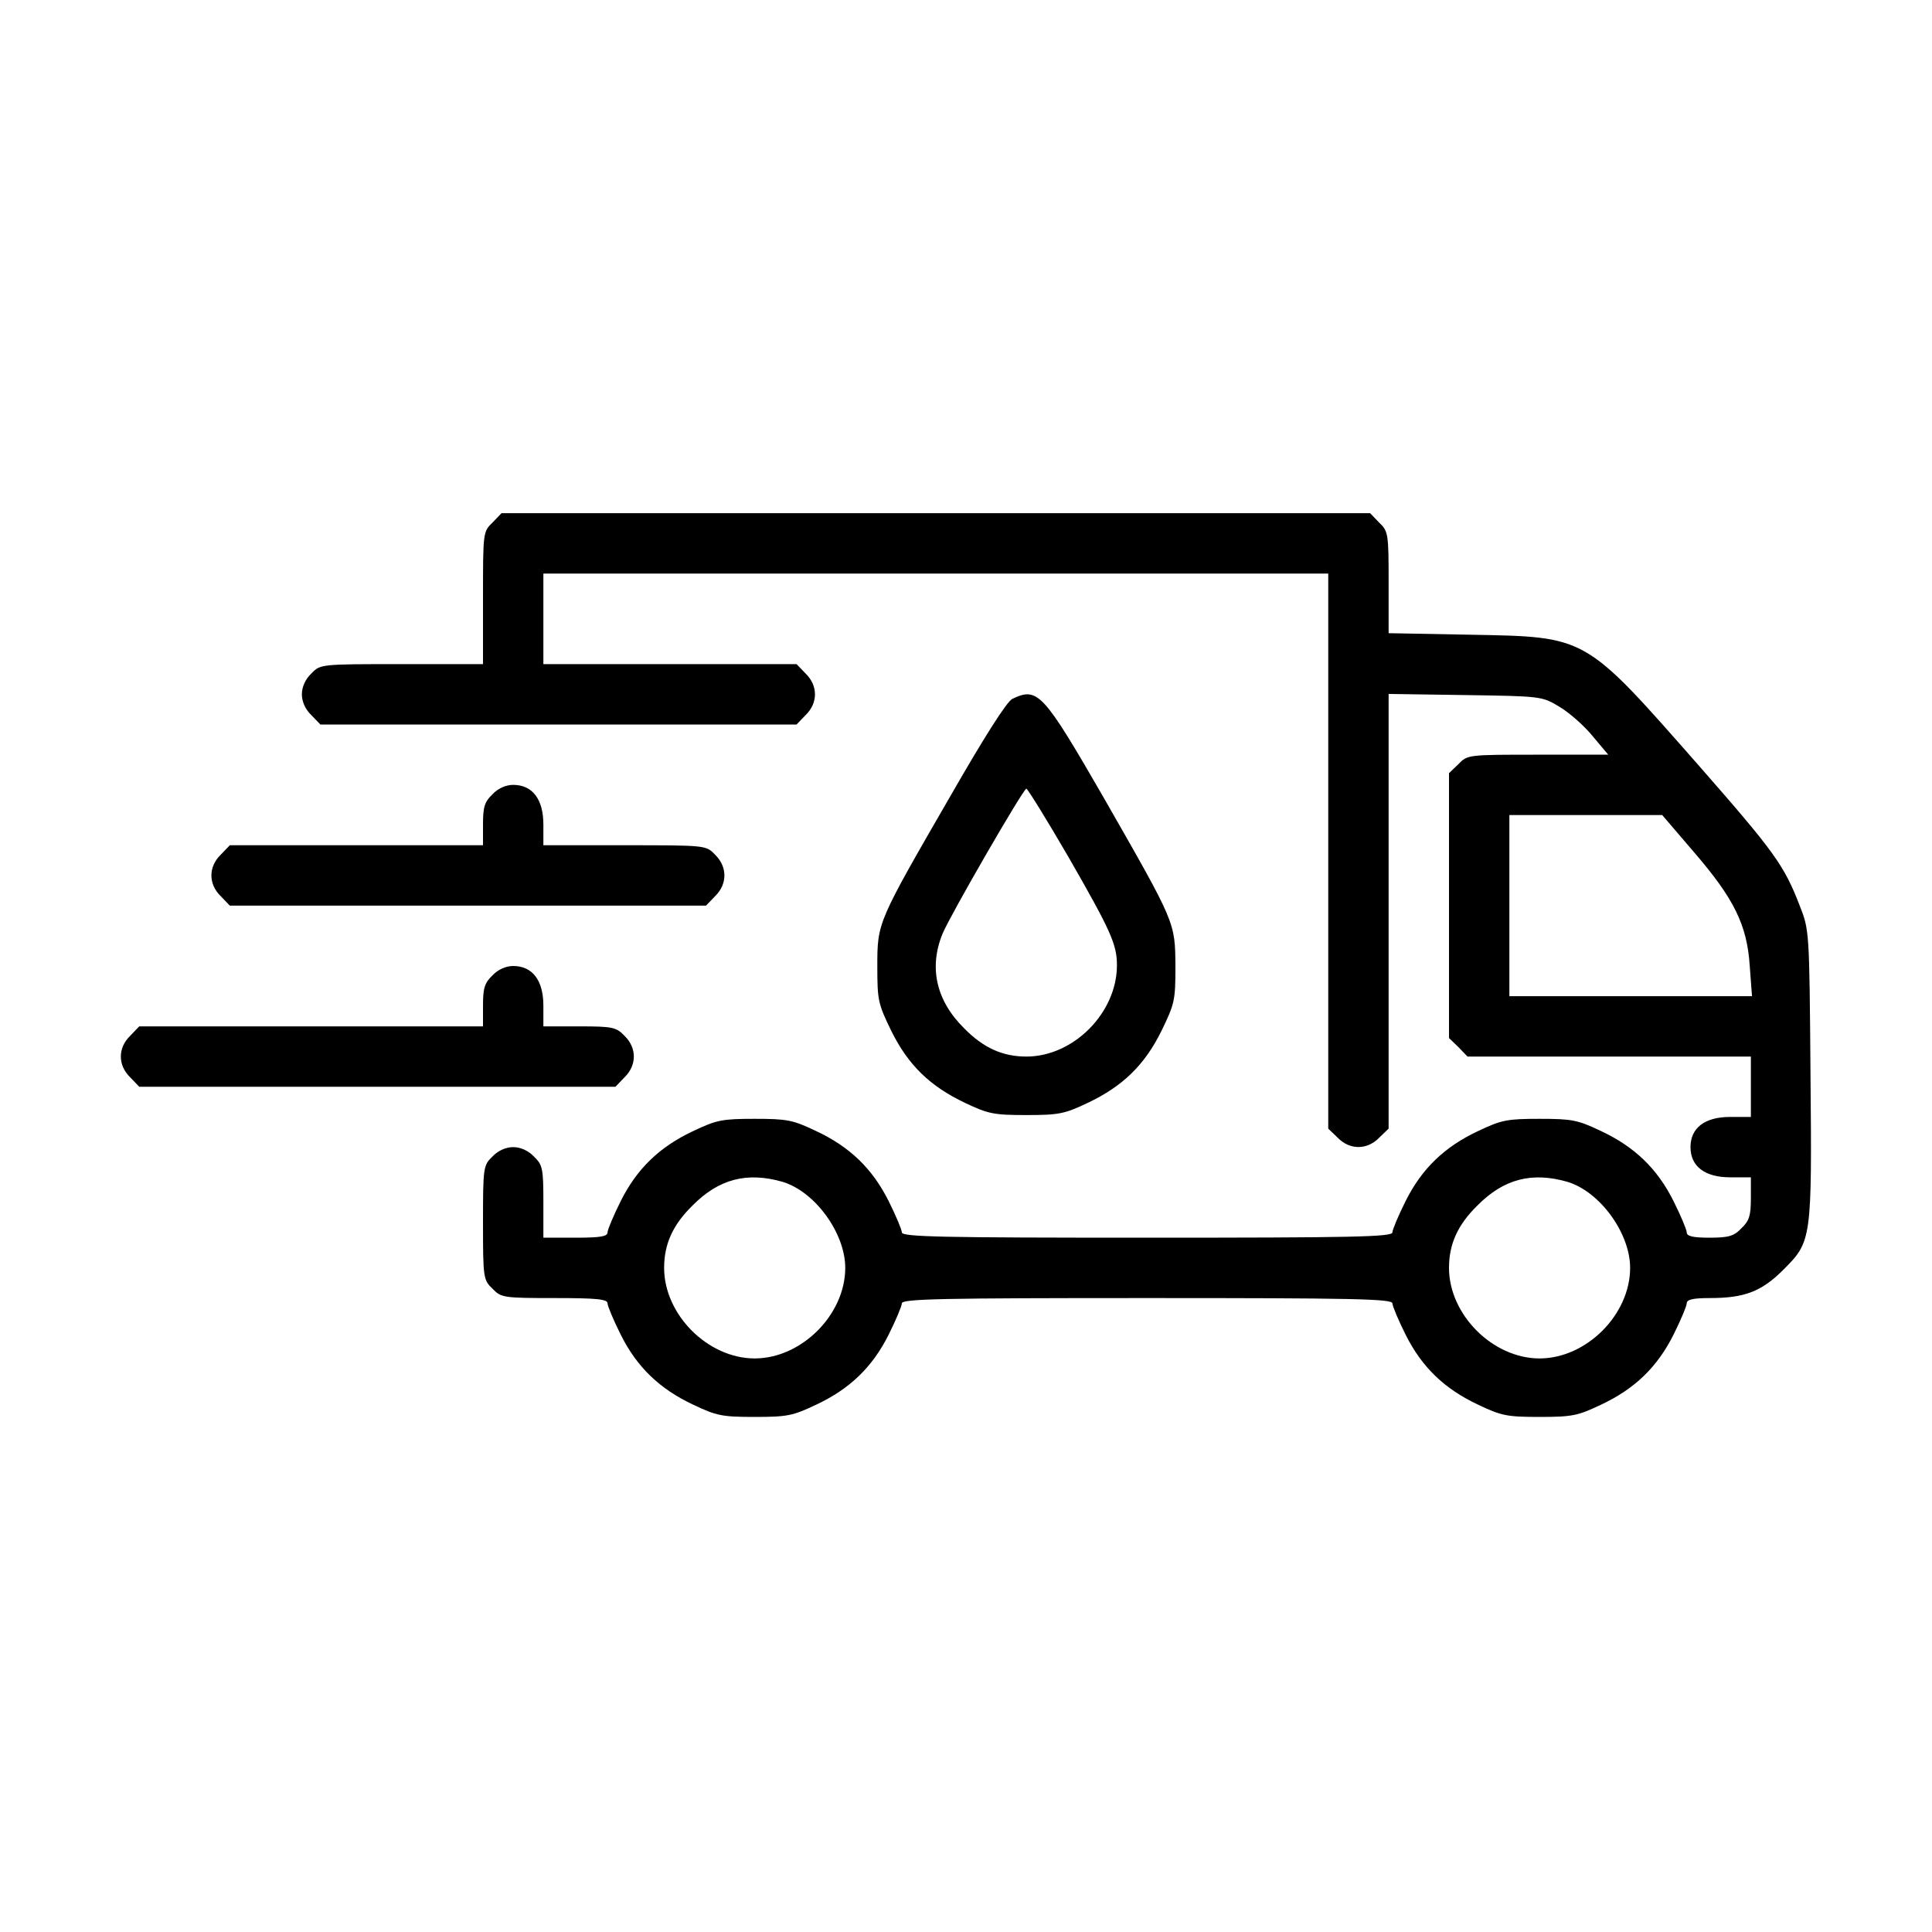
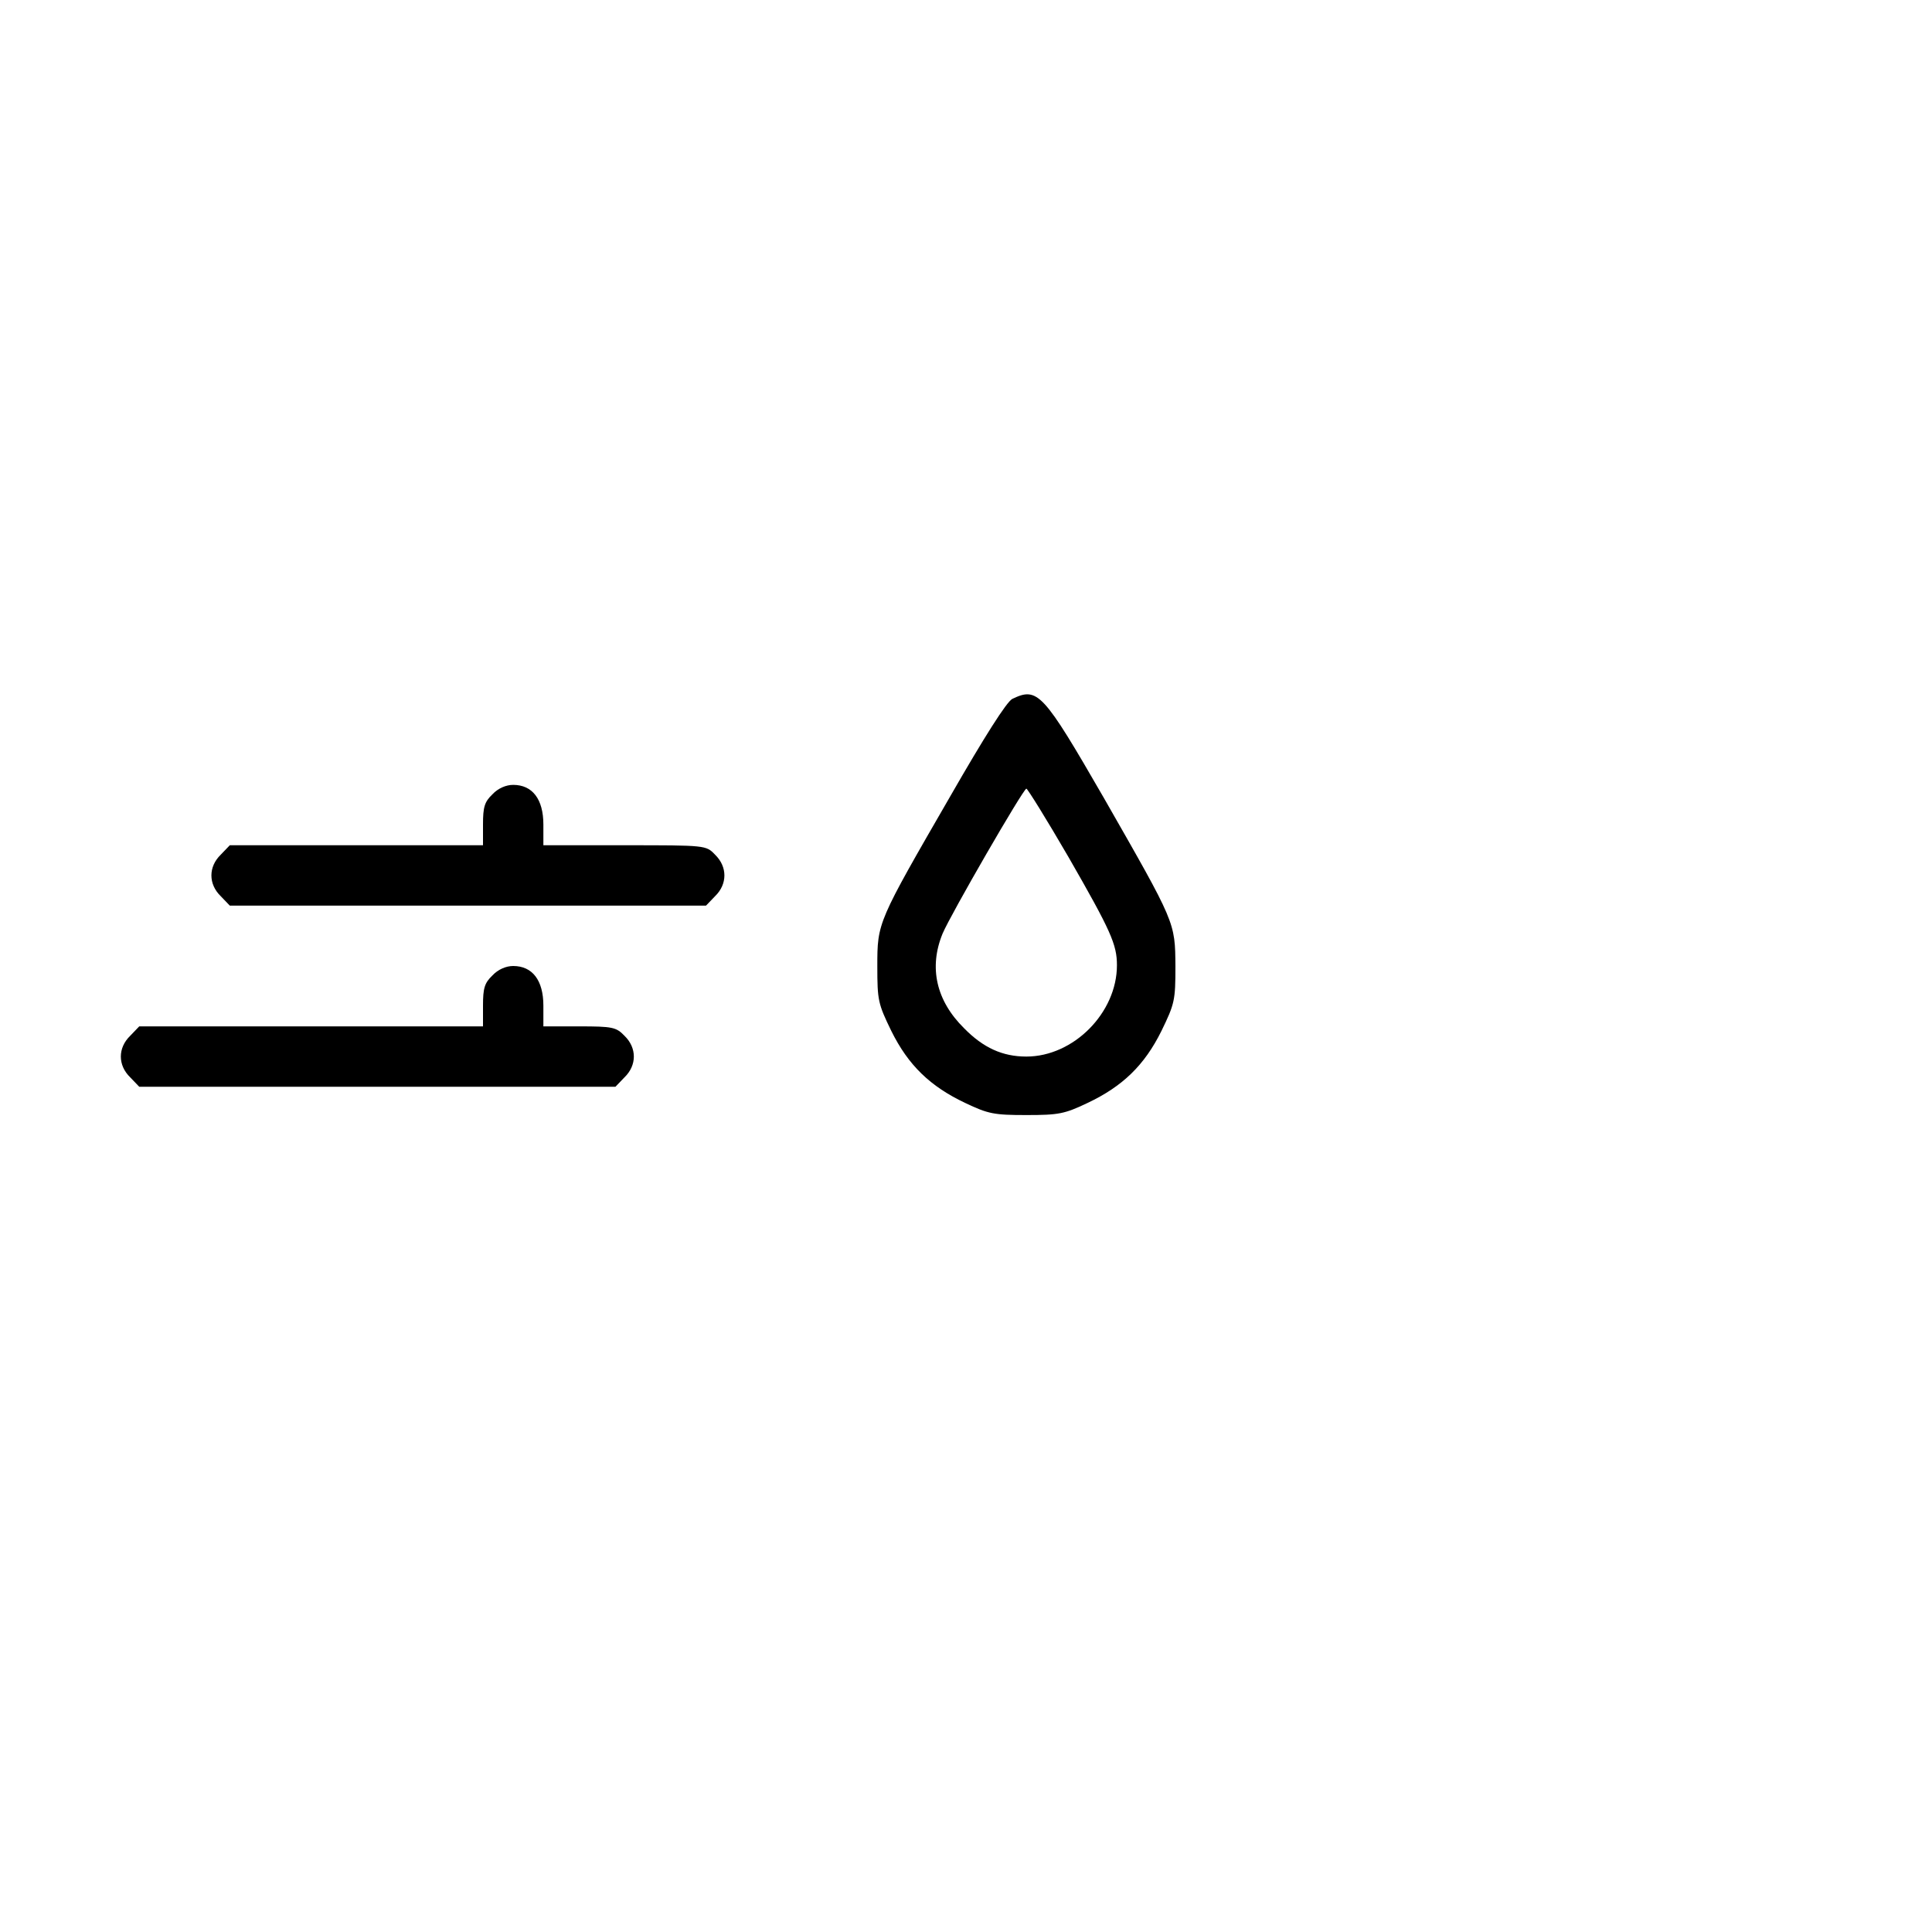
<svg xmlns="http://www.w3.org/2000/svg" version="1.0" width="512pt" height="512pt" viewBox="0 0 512 512" preserveAspectRatio="xMidYMid meet">
  <g transform="translate(0,512) scale(0.1,-0.1)" fill="#000000" stroke="none">
-     <path d="M1305 3735 c-25 -24 -25 -27 -25 -200 l0 -175 -215 0 c-216 0 -216 0 -240 -25 -16 -15 -25 -36 -25 -55 0 -19 9 -40 25 -55 l24 -25 631 0 631 0 24 25 c33 32 33 78 0 110 l-24 25 -336 0 -335 0 0 120 0 120 1040 0 1040 0 0 -735 0 -736 25 -24 c32 -33 78 -33 110 0 l25 24 0 576 0 576 203 -3 c199 -3 203 -3 248 -30 26 -15 66 -50 89 -78 l42 -50 -187 0 c-184 0 -186 0 -210 -25 l-25 -24 0 -351 0 -351 25 -24 24 -25 376 0 375 0 0 -80 0 -80 -55 0 c-67 0 -105 -29 -105 -80 0 -51 38 -80 105 -80 l55 0 0 -55 c0 -46 -4 -60 -25 -80 -20 -21 -34 -25 -85 -25 -44 0 -60 4 -60 14 0 7 -16 45 -35 83 -43 86 -103 144 -193 186 -61 29 -76 32 -162 32 -86 0 -101 -3 -162 -32 -90 -42 -150 -100 -193 -186 -19 -38 -35 -76 -35 -83 0 -12 -107 -14 -650 -14 -543 0 -650 2 -650 14 0 7 -16 45 -35 83 -43 86 -103 144 -193 186 -61 29 -76 32 -162 32 -86 0 -101 -3 -162 -32 -90 -42 -150 -100 -193 -186 -19 -38 -35 -76 -35 -83 0 -11 -20 -14 -85 -14 l-85 0 0 95 c0 88 -2 98 -25 120 -15 16 -36 25 -55 25 -19 0 -40 -9 -55 -25 -24 -23 -25 -28 -25 -175 0 -147 1 -152 25 -175 23 -24 29 -25 165 -25 112 0 140 -3 140 -14 0 -7 16 -45 35 -83 43 -86 103 -144 193 -186 61 -29 76 -32 162 -32 86 0 101 3 162 32 90 42 150 100 193 186 19 38 35 76 35 83 0 12 107 14 650 14 543 0 650 -2 650 -14 0 -7 16 -45 35 -83 43 -86 103 -144 193 -186 61 -29 76 -32 162 -32 86 0 101 3 162 32 90 42 150 100 193 186 19 38 35 76 35 83 0 10 16 14 61 14 92 0 137 17 195 75 75 75 76 78 72 520 -3 380 -3 380 -29 446 -41 106 -67 142 -266 369 -307 349 -295 342 -610 348 l-213 4 0 134 c0 130 -1 136 -25 159 l-24 25 -1151 0 -1151 0 -24 -25z m3184 -873 c106 -123 141 -193 148 -302 l6 -80 -322 0 -321 0 0 240 0 240 203 0 202 0 84 -98z m-2415 -874 c86 -26 166 -136 166 -228 0 -124 -116 -240 -240 -240 -124 0 -240 116 -240 240 0 63 23 114 75 165 70 71 145 90 239 63z m2080 0 c86 -26 166 -136 166 -228 0 -124 -116 -240 -240 -240 -124 0 -240 116 -240 240 0 63 23 114 75 165 70 71 145 90 239 63z" />
    <path d="M2683 3268 c-15 -7 -75 -102 -164 -257 -194 -336 -194 -335 -194 -452 0 -90 2 -99 37 -171 45 -91 103 -147 196 -191 61 -29 76 -32 162 -32 86 0 101 3 162 32 93 44 151 100 196 191 35 72 37 81 37 171 -1 118 1 113 -190 447 -161 279 -175 294 -242 262z m149 -420 c112 -195 128 -231 128 -286 0 -126 -115 -242 -240 -242 -63 0 -114 23 -165 75 -74 73 -94 161 -57 251 21 50 214 384 222 384 3 0 54 -82 112 -182z" />
    <path d="M1305 3015 c-21 -20 -25 -34 -25 -80 l0 -55 -335 0 -336 0 -24 -25 c-33 -32 -33 -78 0 -110 l24 -25 631 0 631 0 24 25 c33 32 33 78 0 110 -24 25 -24 25 -240 25 l-215 0 0 55 c0 67 -29 105 -80 105 -19 0 -40 -9 -55 -25z" />
    <path d="M1305 2535 c-21 -20 -25 -34 -25 -80 l0 -55 -455 0 -456 0 -24 -25 c-33 -32 -33 -78 0 -110 l24 -25 631 0 631 0 24 25 c33 32 33 78 0 110 -22 23 -32 25 -120 25 l-95 0 0 55 c0 67 -29 105 -80 105 -19 0 -40 -9 -55 -25z" />
  </g>
</svg>